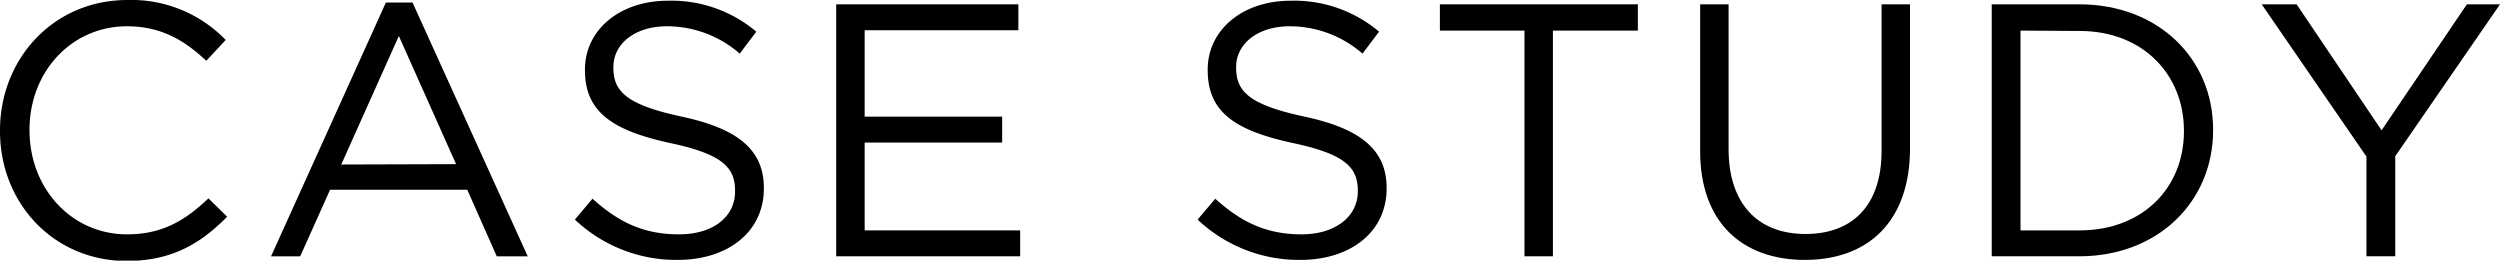
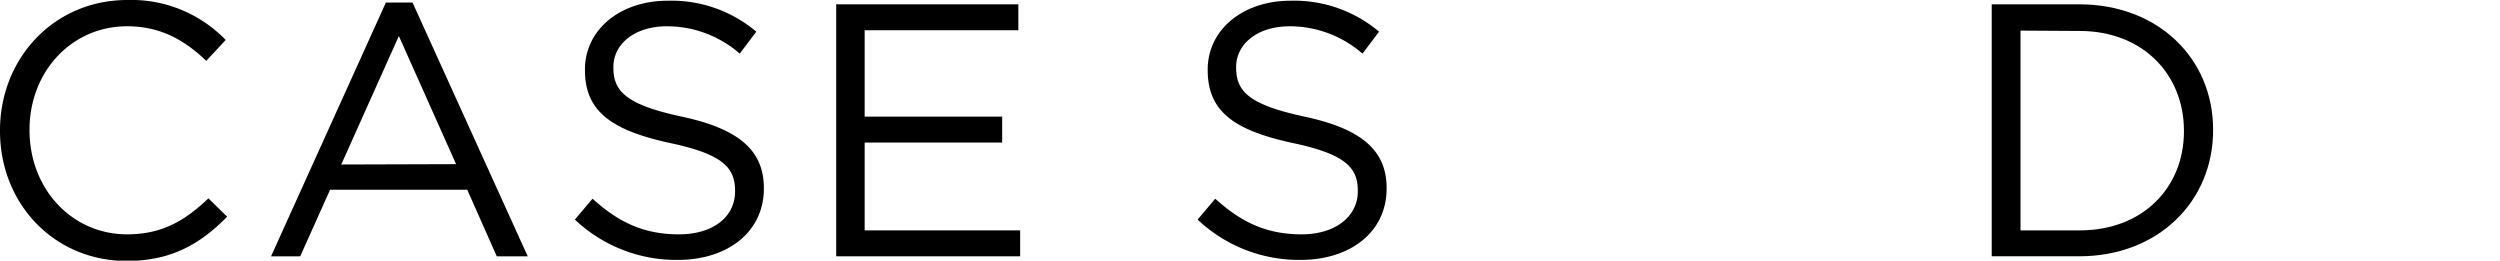
<svg xmlns="http://www.w3.org/2000/svg" height="36.2" viewBox="0 0 347.25 36.2" width="347.25">
  <path d="m0 18.2v-.1c0-9.9 7.4-18.1 17.7-18.1a18.22 18.22 0 0 1 13.65 5.55l-2.7 2.9c-2.95-2.8-6.25-4.8-11-4.8-7.75 0-13.55 6.35-13.55 14.35v.1c0 8.1 5.85 14.45 13.55 14.45 4.8 0 8-1.85 11.3-5l2.6 2.55c-3.65 3.7-7.65 6.15-14 6.15-10.1-.05-17.55-8-17.55-18.05z" />
  <path d="m53.6.35h3.7l16 35.25h-4.3l-4.1-9.25h-19.05l-4.15 9.25h-4.05zm9.75 22.45-7.95-17.8-8 17.85z" />
  <path d="m79.85 30.5 2.45-2.9c3.65 3.3 7.15 4.95 12 4.95s7.8-2.5 7.8-5.95v-.1c0-3.25-1.75-5.1-9.1-6.65-8-1.75-11.75-4.35-11.75-10.1v-.1c0-5.5 4.85-9.55 11.5-9.55a18.26 18.26 0 0 1 12.3 4.3l-2.3 3.05a15.37 15.37 0 0 0 -10.1-3.8c-4.55 0-7.45 2.5-7.45 5.65v.1c0 3.3 1.8 5.15 9.5 6.8s11.4 4.55 11.4 9.9v.1c0 6-5 9.9-11.95 9.9a20.48 20.48 0 0 1 -14.3-5.6z" />
  <path d="m116.15.6h25.3v3.6h-21.35v12h19.1v3.6h-19.1v12.2h21.6v3.6h-25.55z" />
  <path d="m166.35 30.5 2.45-2.9c3.65 3.3 7.15 4.95 12 4.95 4.7 0 7.8-2.5 7.8-5.95v-.1c0-3.25-1.75-5.1-9.1-6.65-8.05-1.75-11.75-4.35-11.75-10.1v-.1c0-5.5 4.85-9.55 11.5-9.55a18.26 18.26 0 0 1 12.3 4.3l-2.3 3.05a15.37 15.37 0 0 0 -10.1-3.8c-4.55 0-7.45 2.5-7.45 5.65v.1c0 3.3 1.8 5.15 9.5 6.8s11.4 4.55 11.4 9.9v.1c0 6-5 9.9-11.95 9.9a20.48 20.48 0 0 1 -14.3-5.6z" />
-   <path d="m211.75 4.25h-11.75v-3.65h27.5v3.65h-11.8v31.35h-3.95z" />
-   <path d="m236.15 21v-20.4h3.95v20.1c0 7.55 4 11.8 10.7 11.8 6.45 0 10.55-3.9 10.55-11.55v-20.35h3.95v20c0 10.2-5.85 15.5-14.6 15.5s-14.55-5.25-14.55-15.1z" />
  <path d="m276.65.6h12.15c11 0 18.6 7.55 18.6 17.4v.1c0 9.85-7.6 17.5-18.6 17.5h-12.15zm4 3.65v27.75h8.2c8.85 0 14.5-6 14.5-13.75v-.1c0-7.75-5.65-13.85-14.5-13.85z" />
-   <path d="m328.7 21.75-14.55-21.15h4.85l11.8 17.5 11.85-17.5h4.6l-14.55 21.1v13.9h-4z" />
</svg>